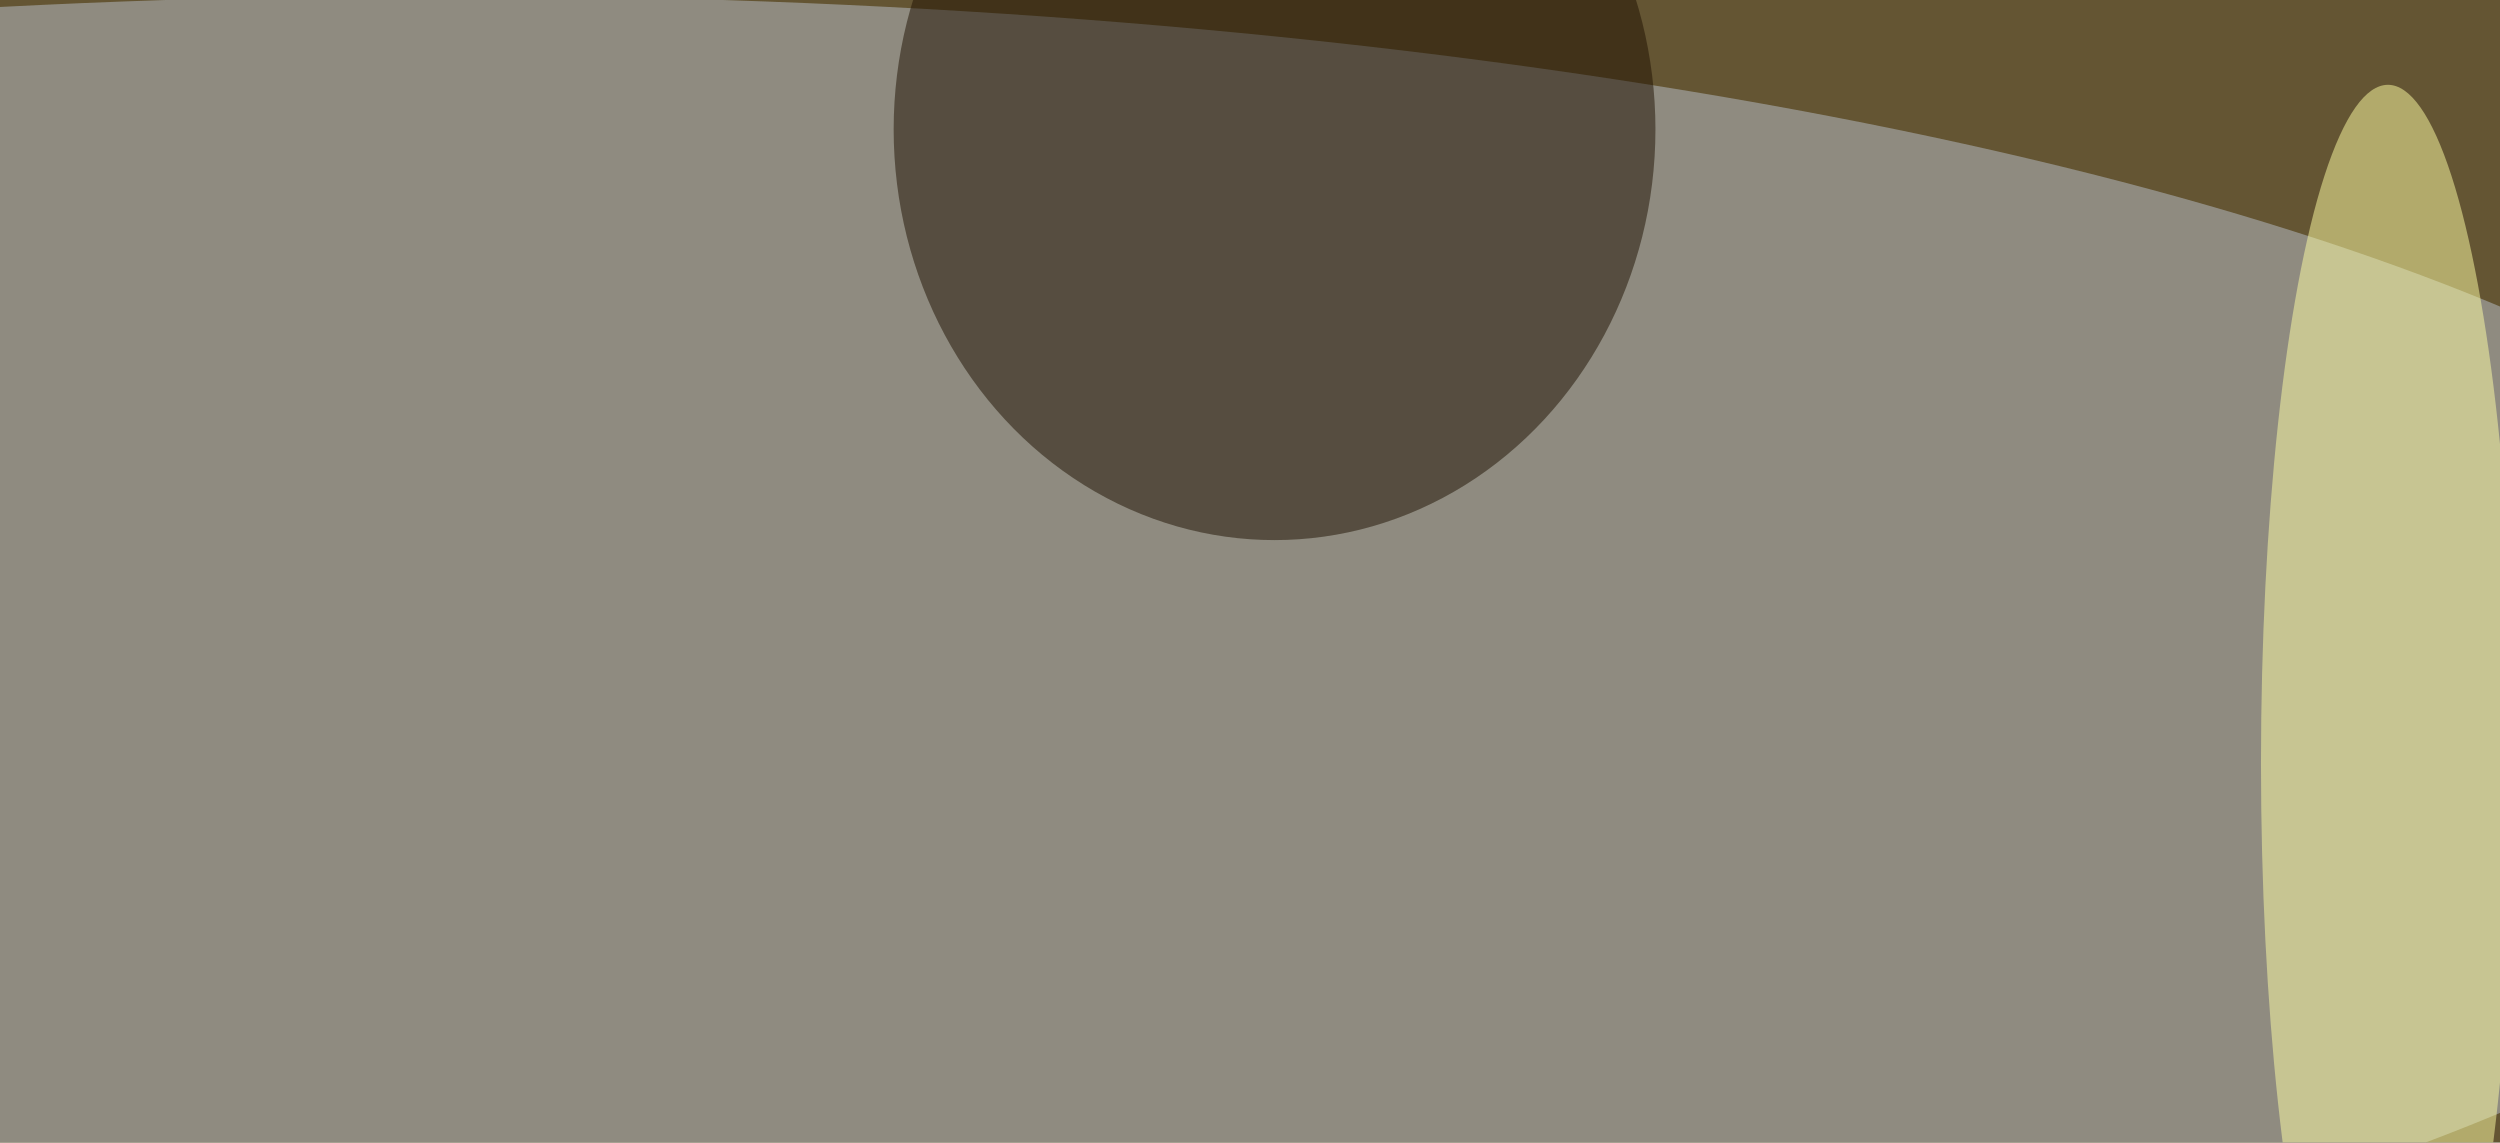
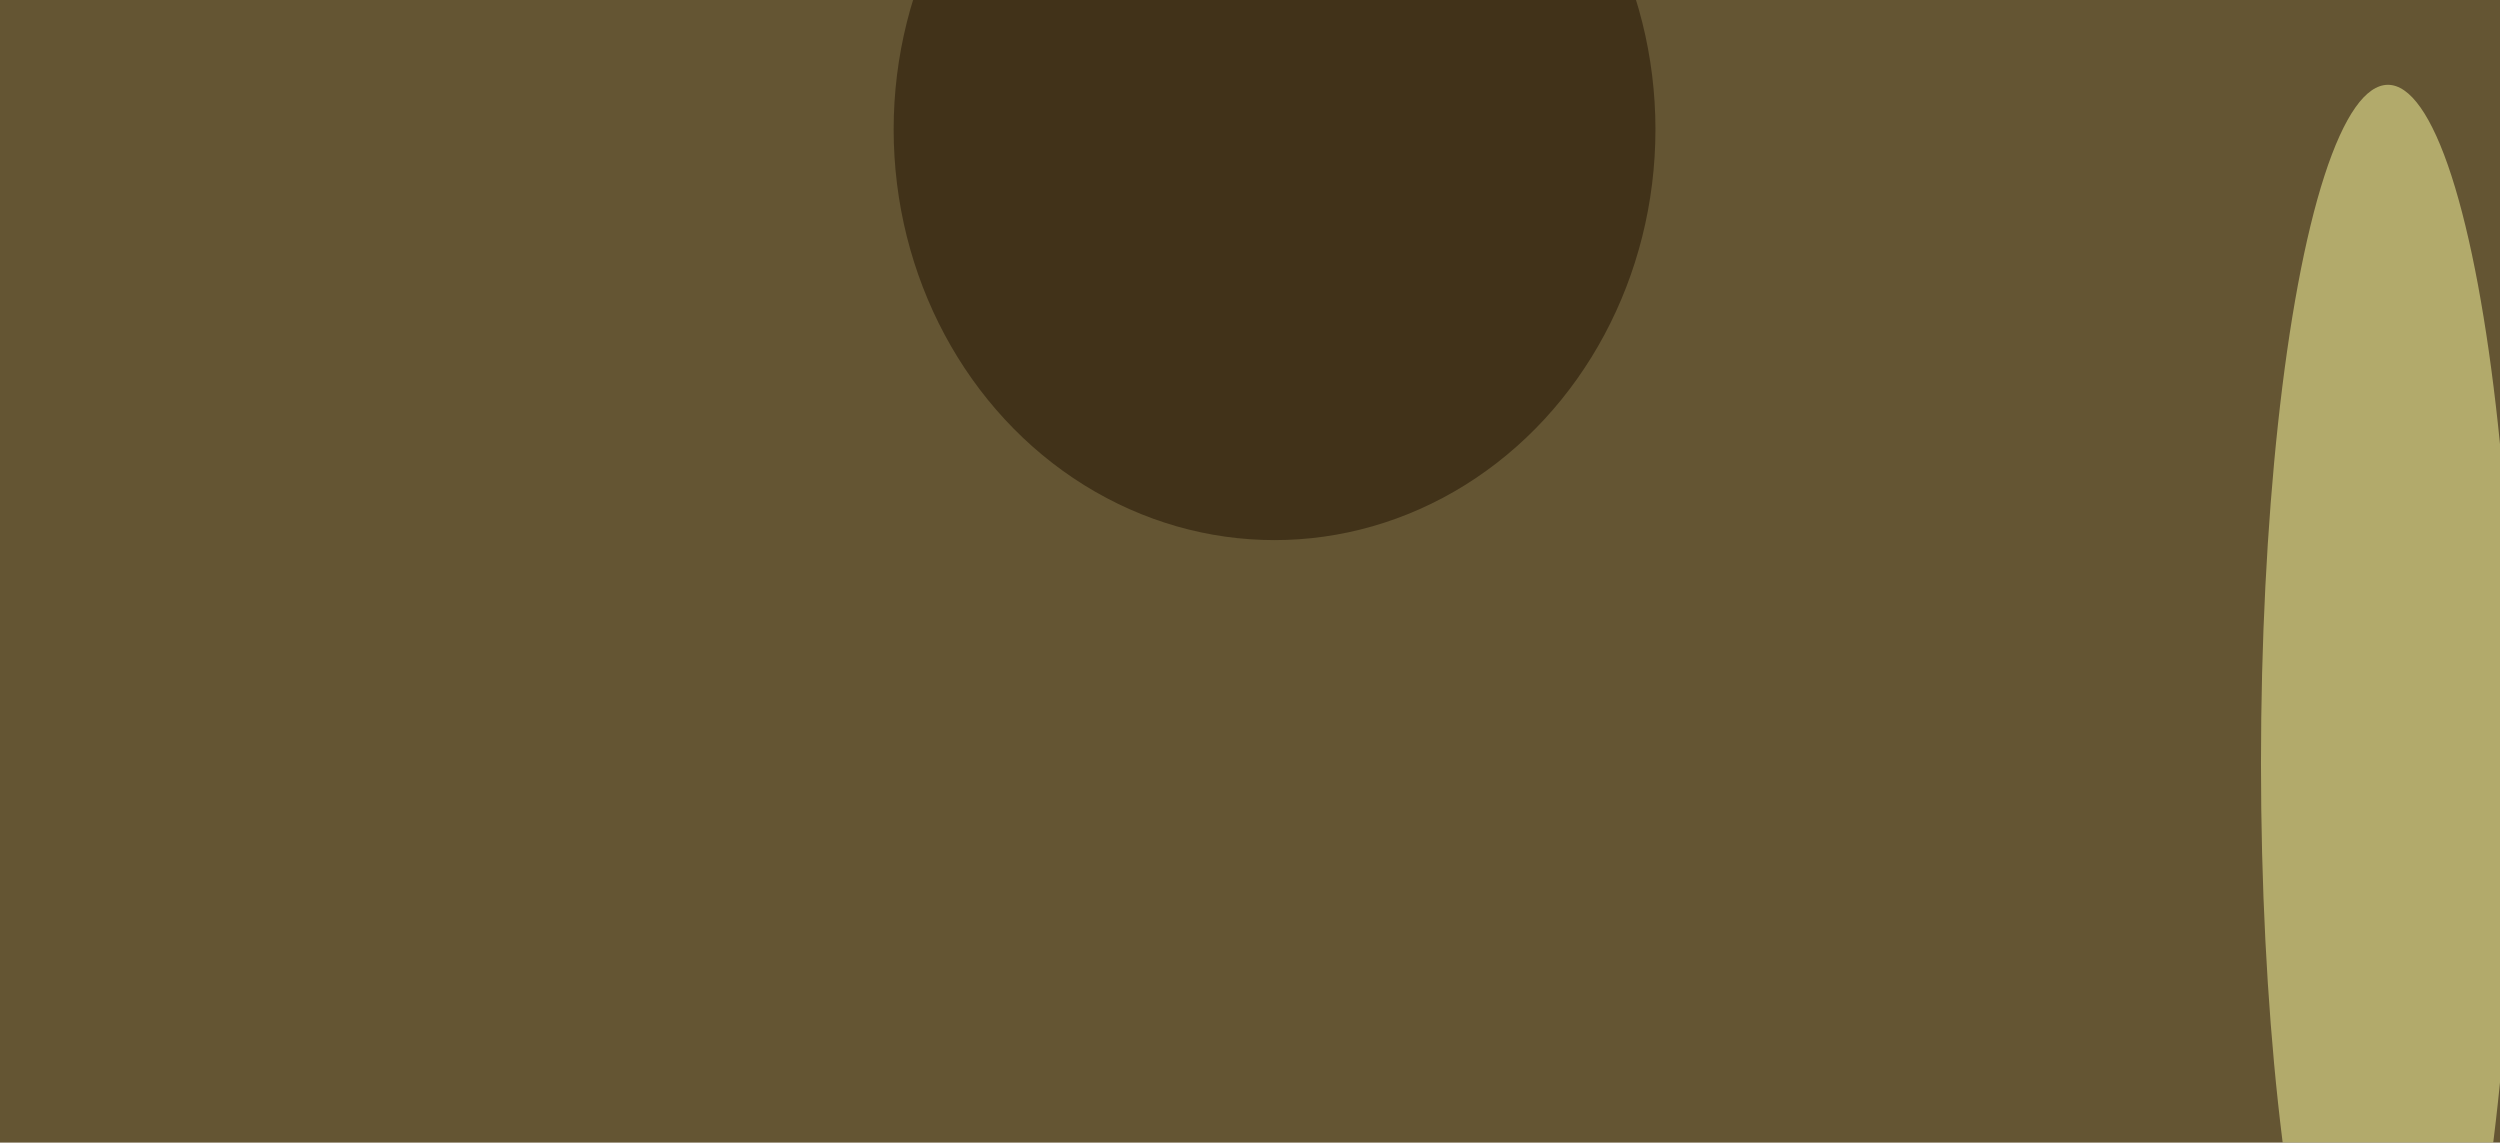
<svg xmlns="http://www.w3.org/2000/svg" version="1.1" viewBox="0 0 600 300" preserveAspectRatio="none" width="1024" height="468">
  <filter id="b">
    <feGaussianBlur stdDeviation="60" />
  </filter>
  <rect width="100%" height="100%" fill="#645533" />
  <g filter="url(#b)">
    <g transform="scale(2.344) translate(0.5 0.5)">
-       <ellipse fill="#b9c2ce" fill-opacity="0.502" cx="45" cy="79" rx="255" ry="80" />
      <ellipse fill="#1f1100" fill-opacity="0.502" cx="130" cy="14" rx="39" ry="46" />
      <ellipse fill="#ffffa3" fill-opacity="0.502" cx="244" cy="85" rx="13" ry="76" />
    </g>
  </g>
</svg>